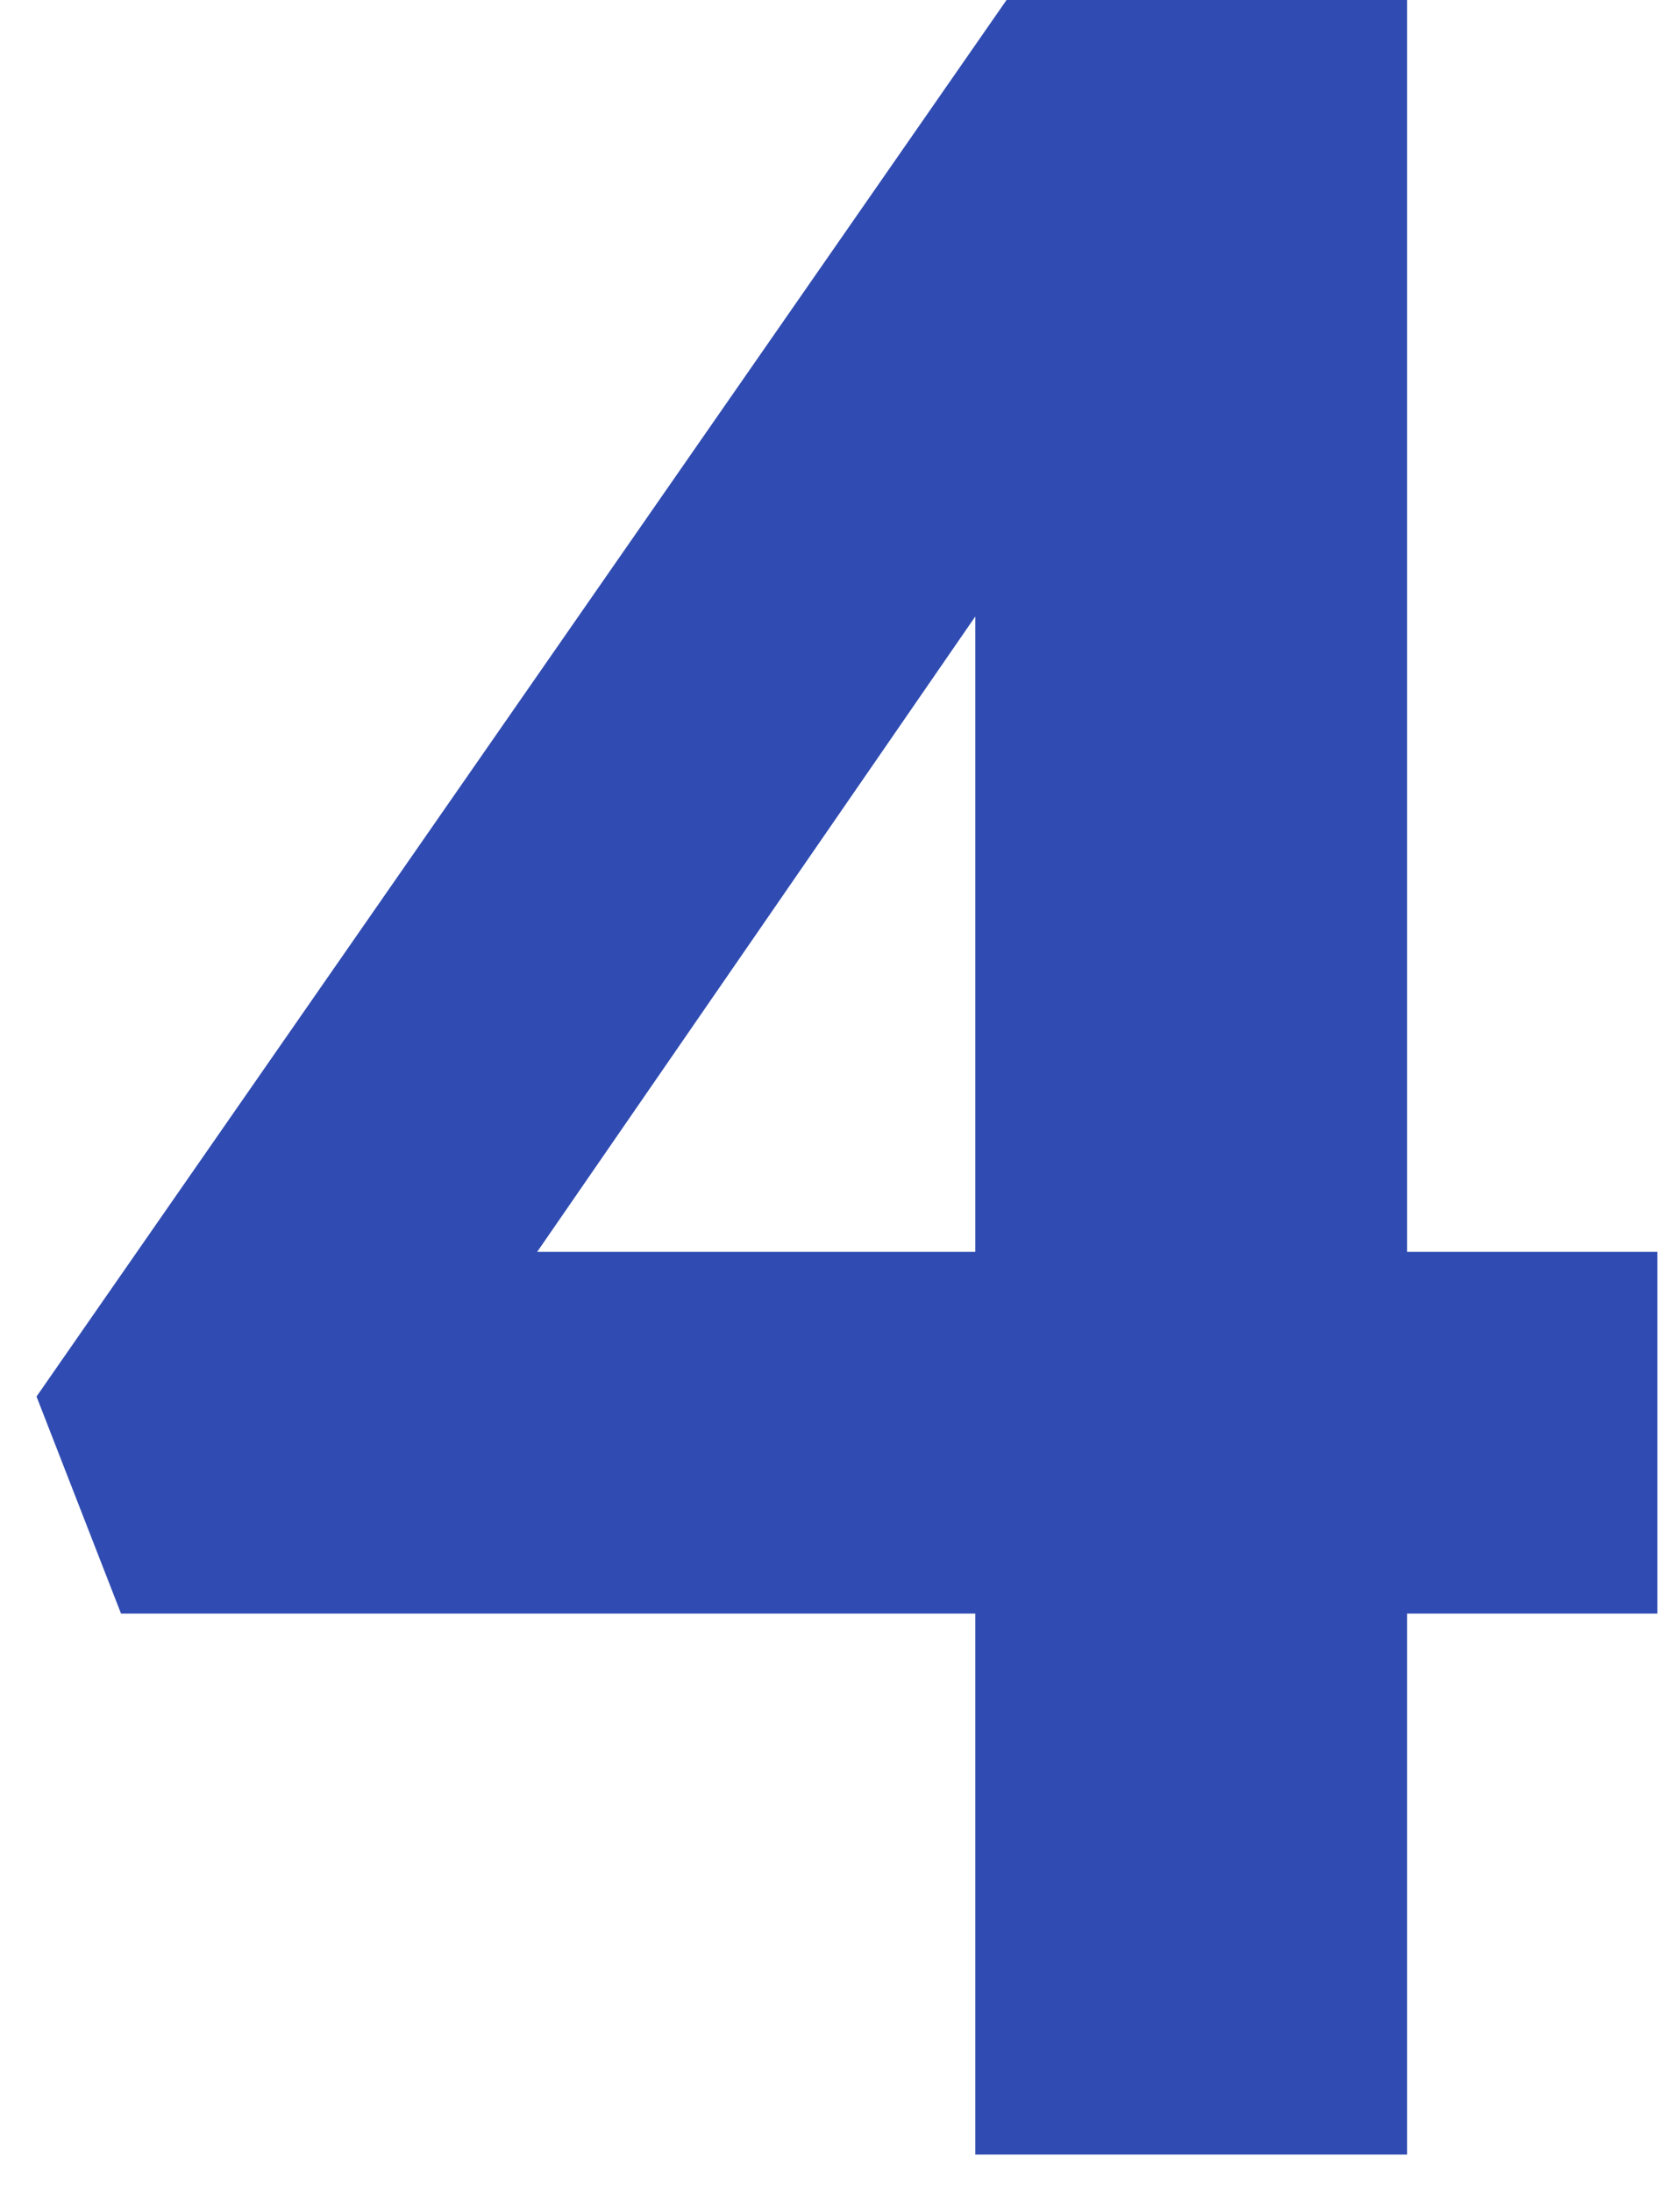
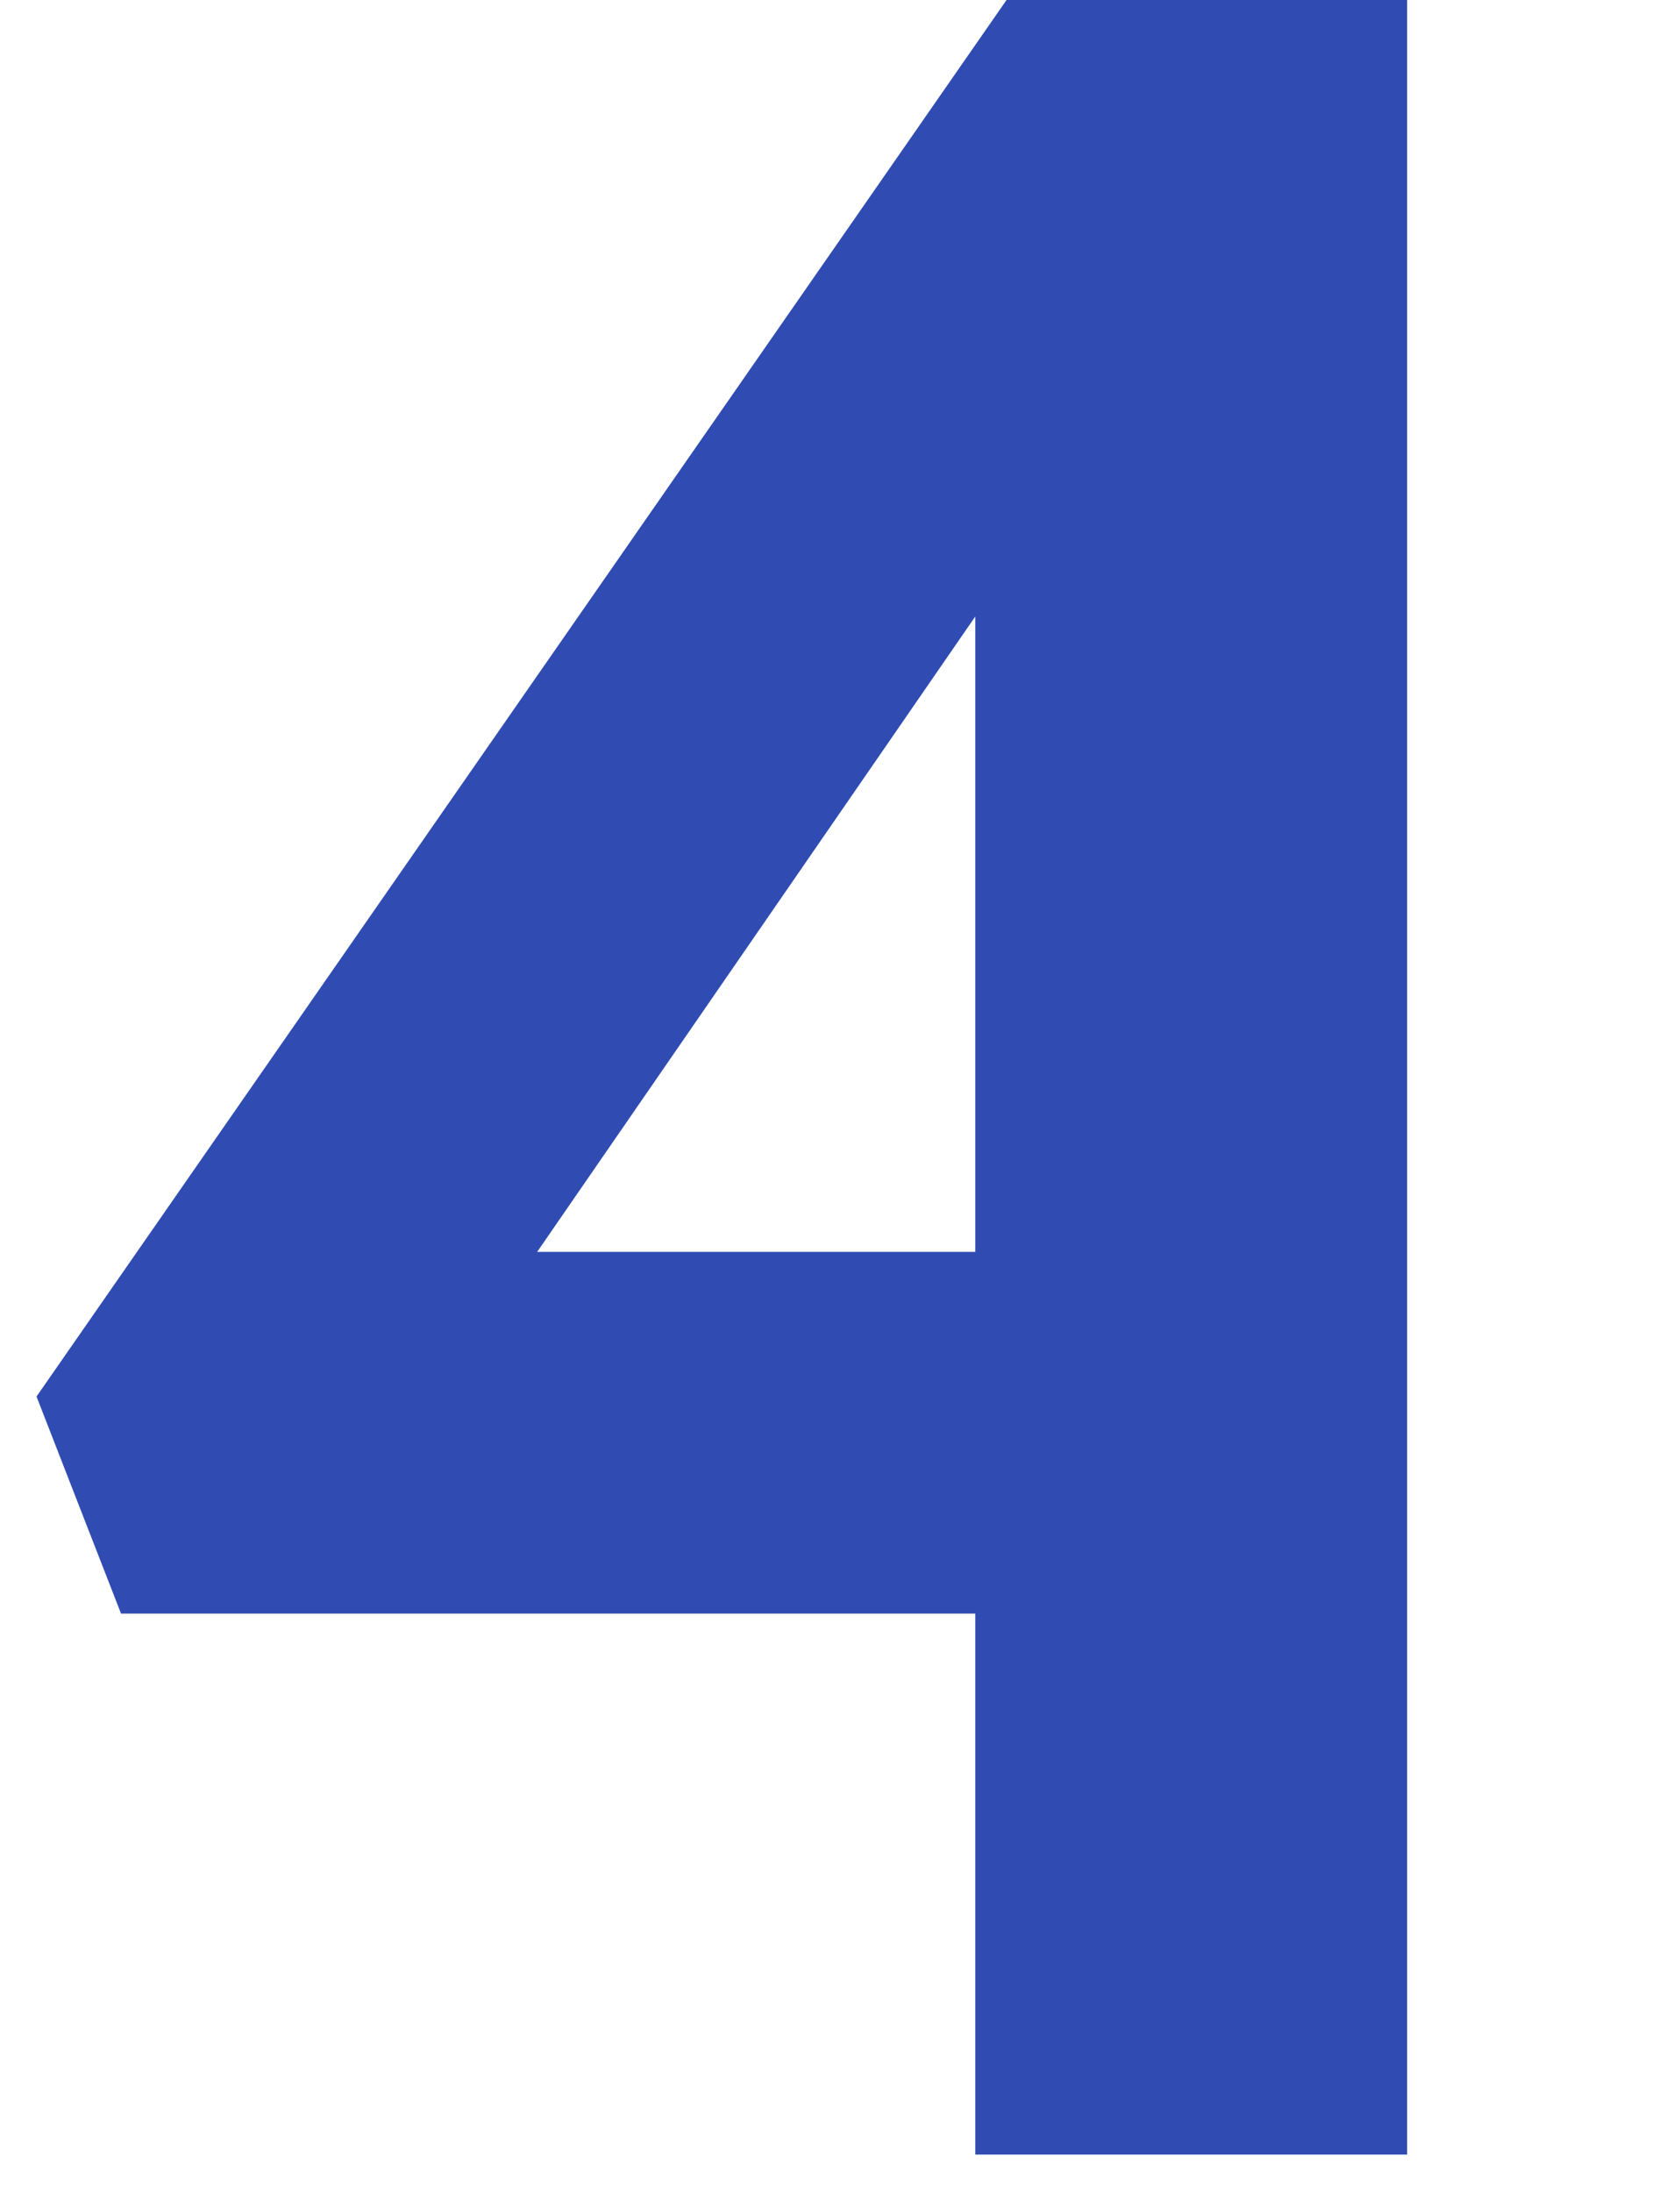
<svg xmlns="http://www.w3.org/2000/svg" width="23" height="30" viewBox="0 0 23 30" fill="none">
-   <path fill-rule="evenodd" clip-rule="evenodd" d="M19.264 22.085V29.489H13.352V22.085H1.657L0.5 19.114L13.78 0H19.264V17.134H22.691V22.085H19.264ZM7.354 17.134H13.352V8.438L7.354 17.134Z" fill="#304CB2" />
+   <path fill-rule="evenodd" clip-rule="evenodd" d="M19.264 22.085V29.489H13.352V22.085H1.657L0.5 19.114L13.78 0H19.264V17.134H22.691H19.264ZM7.354 17.134H13.352V8.438L7.354 17.134Z" fill="#304CB2" />
</svg>